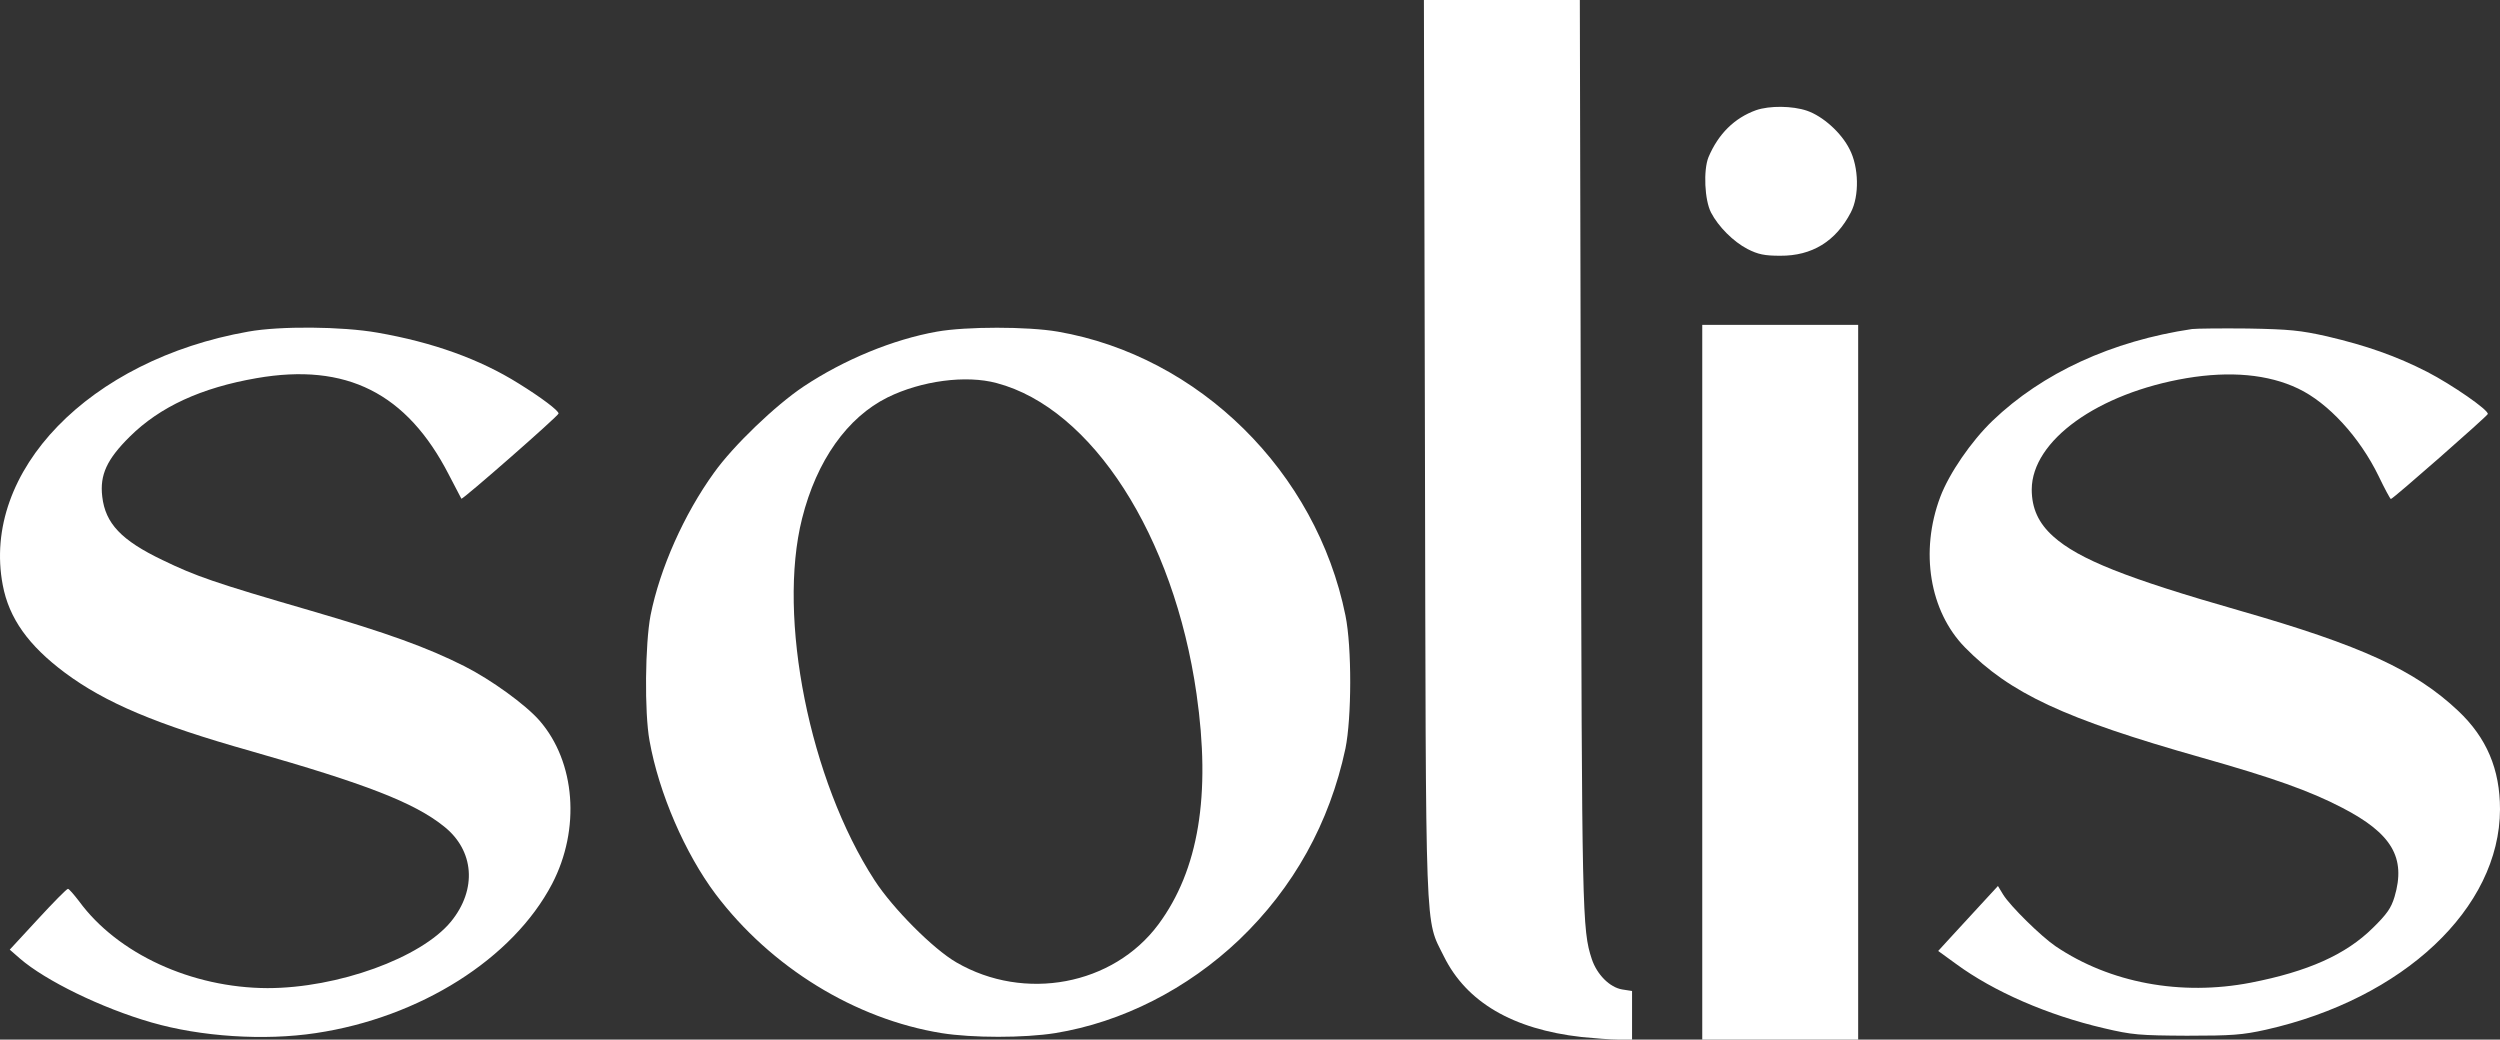
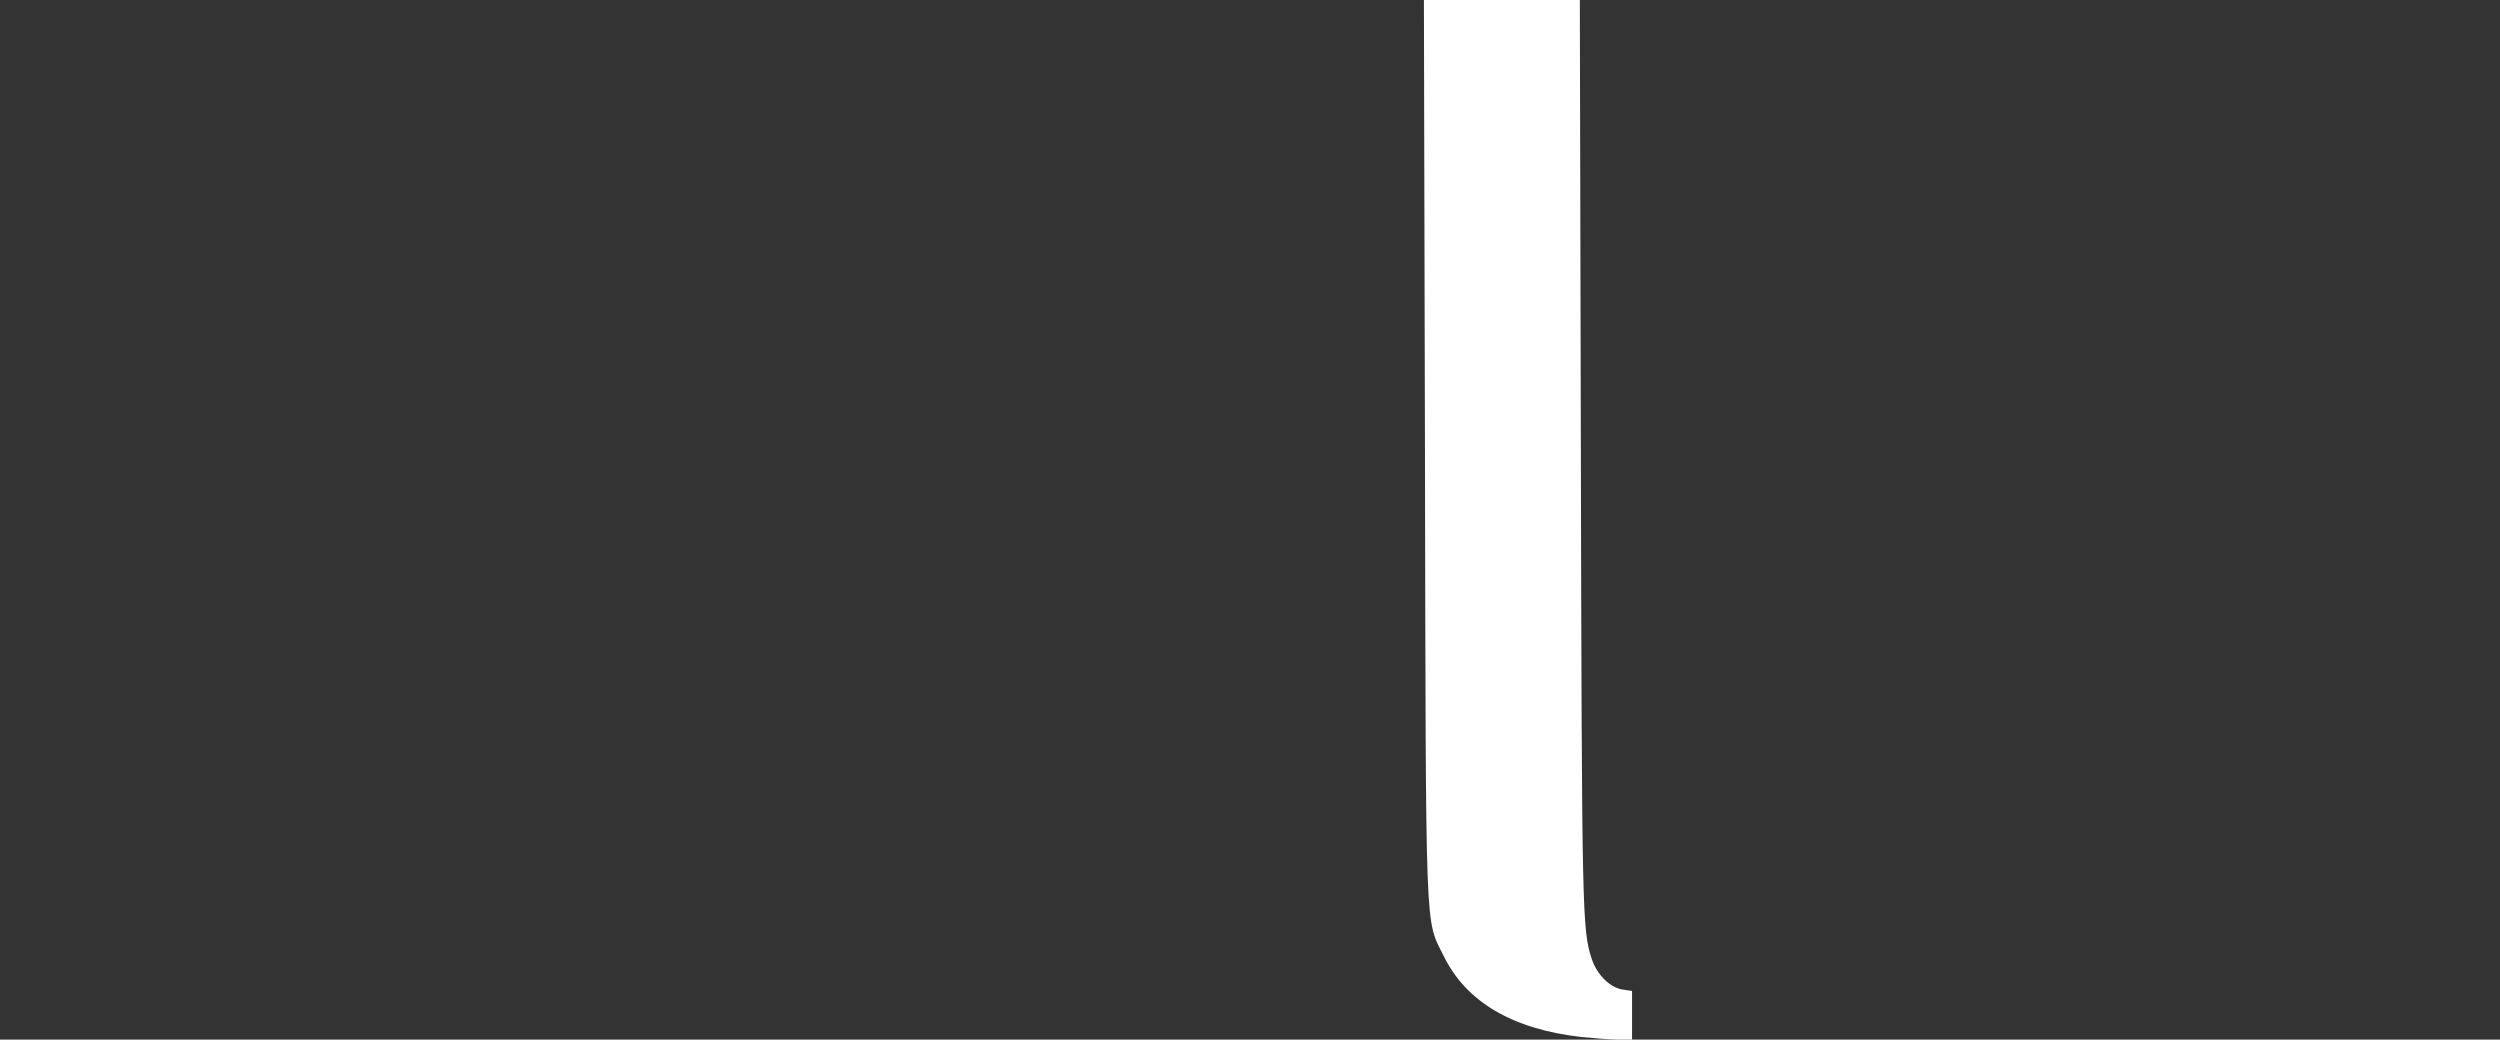
<svg xmlns="http://www.w3.org/2000/svg" width="101" height="42" viewBox="0 0 101 42" fill="none">
  <rect x="0" y="0" width="101" height="42" fill="#333333" stroke="none" />
  <path d="M57.568 18.081C57.61 38.262 57.557 37.065 58.334 38.64C59.248 40.488 61.116 41.58 63.888 41.895C64.413 41.947 65.085 42 65.389 42H65.935V41.013V40.036L65.536 39.974C65.032 39.889 64.518 39.375 64.308 38.745C63.919 37.559 63.909 37.013 63.867 18.291L63.825 0H60.675H57.526L57.568 18.081Z" fill="white" />
-   <path d="M70.943 4.452C70.072 4.767 69.421 5.407 69.022 6.352C68.812 6.877 68.864 8.085 69.127 8.589C69.421 9.156 70.03 9.765 70.597 10.059C71.027 10.279 71.289 10.332 71.919 10.332C73.2 10.342 74.166 9.754 74.775 8.578C75.121 7.917 75.1 6.751 74.722 6.027C74.386 5.355 73.641 4.693 73.001 4.473C72.413 4.273 71.489 4.263 70.943 4.452Z" fill="white" />
-   <path d="M68.771 27.562V42H71.92H75.07V27.562V13.125H71.92H68.771V27.562Z" fill="white" />
-   <path d="M10.031 13.397C3.607 14.531 -0.761 19.036 0.111 23.635C0.363 24.979 1.15 26.081 2.63 27.184C4.257 28.391 6.305 29.263 10.136 30.344C14.777 31.667 16.73 32.423 17.926 33.379C19.165 34.355 19.281 35.93 18.22 37.232C17.013 38.702 13.643 39.92 10.808 39.92C7.743 39.91 4.751 38.534 3.197 36.413C2.987 36.14 2.788 35.909 2.746 35.909C2.693 35.909 2.147 36.466 1.528 37.138L0.394 38.366L0.803 38.723C1.832 39.616 4.11 40.729 6.116 41.306C8.11 41.884 10.682 42.052 12.761 41.737C16.971 41.107 20.719 38.734 22.304 35.71C23.459 33.494 23.249 30.785 21.8 29.116C21.233 28.465 19.837 27.457 18.756 26.911C17.254 26.155 15.659 25.577 12.562 24.674C8.656 23.54 7.911 23.278 6.567 22.627C4.898 21.829 4.257 21.146 4.131 20.065C4.026 19.183 4.32 18.553 5.244 17.639C6.462 16.432 8.131 15.665 10.367 15.277C13.989 14.647 16.436 15.875 18.136 19.183C18.399 19.687 18.63 20.128 18.64 20.149C18.693 20.191 22.577 16.789 22.567 16.705C22.556 16.579 21.874 16.064 20.96 15.497C19.386 14.51 17.485 13.828 15.249 13.439C13.811 13.187 11.312 13.166 10.031 13.397Z" fill="white" />
-   <path d="M37.852 13.398C36.078 13.713 34.094 14.532 32.467 15.614C31.333 16.37 29.622 18.008 28.845 19.1C27.638 20.769 26.661 22.964 26.283 24.854C26.063 26.009 26.031 28.781 26.241 29.925C26.619 32.046 27.68 34.482 28.908 36.12C31.144 39.081 34.545 41.171 38.041 41.738C39.291 41.937 41.37 41.937 42.629 41.738C45.338 41.297 47.973 39.953 50.062 37.968C52.267 35.858 53.715 33.243 54.356 30.24C54.608 29.001 54.618 26.145 54.356 24.864C53.18 19.058 48.445 14.385 42.734 13.398C41.516 13.188 39.028 13.188 37.852 13.398ZM40.267 15.477C44.12 16.496 47.427 21.651 48.34 28.035C48.928 32.12 48.424 35.154 46.797 37.349C44.97 39.806 41.391 40.478 38.64 38.882C37.695 38.336 36.068 36.698 35.333 35.564C32.708 31.521 31.396 24.948 32.404 20.948C32.992 18.606 34.231 16.863 35.858 16.055C37.223 15.383 39.028 15.141 40.267 15.477Z" fill="white" />
-   <path d="M88.559 13.293C85.316 13.776 82.512 15.068 80.497 17C79.636 17.829 78.743 19.131 78.387 20.076C77.557 22.281 77.956 24.696 79.384 26.155C81.211 28.014 83.384 29.032 88.948 30.608C91.835 31.427 93.315 31.951 94.627 32.634C96.633 33.673 97.21 34.65 96.738 36.236C96.601 36.687 96.433 36.928 95.866 37.485C94.775 38.566 93.242 39.249 90.932 39.7C88.108 40.246 85.242 39.711 83.048 38.23C82.46 37.831 81.211 36.603 80.927 36.141L80.717 35.794L79.961 36.614C79.541 37.065 79.006 37.653 78.754 37.926L78.303 38.419L79.027 38.944C80.539 40.057 82.733 41.013 84.99 41.538C86.145 41.811 86.428 41.832 88.35 41.843C90.176 41.843 90.596 41.811 91.541 41.601C97.095 40.352 100.99 36.697 101 32.697C101 31.08 100.465 29.809 99.31 28.718C97.557 27.069 95.404 26.082 90.502 24.675C85.914 23.363 83.982 22.596 82.953 21.672C82.355 21.137 82.082 20.538 82.082 19.771C82.093 17.797 84.749 15.886 88.339 15.277C90.103 14.983 91.635 15.12 92.843 15.697C94.061 16.275 95.331 17.661 96.097 19.236C96.339 19.74 96.559 20.149 96.591 20.16C96.675 20.16 100.475 16.821 100.507 16.727C100.549 16.569 99.058 15.54 98.061 15.025C96.811 14.385 95.614 13.965 94.008 13.587C92.927 13.345 92.496 13.303 90.817 13.272C89.746 13.261 88.738 13.272 88.559 13.293Z" fill="white" />
</svg>